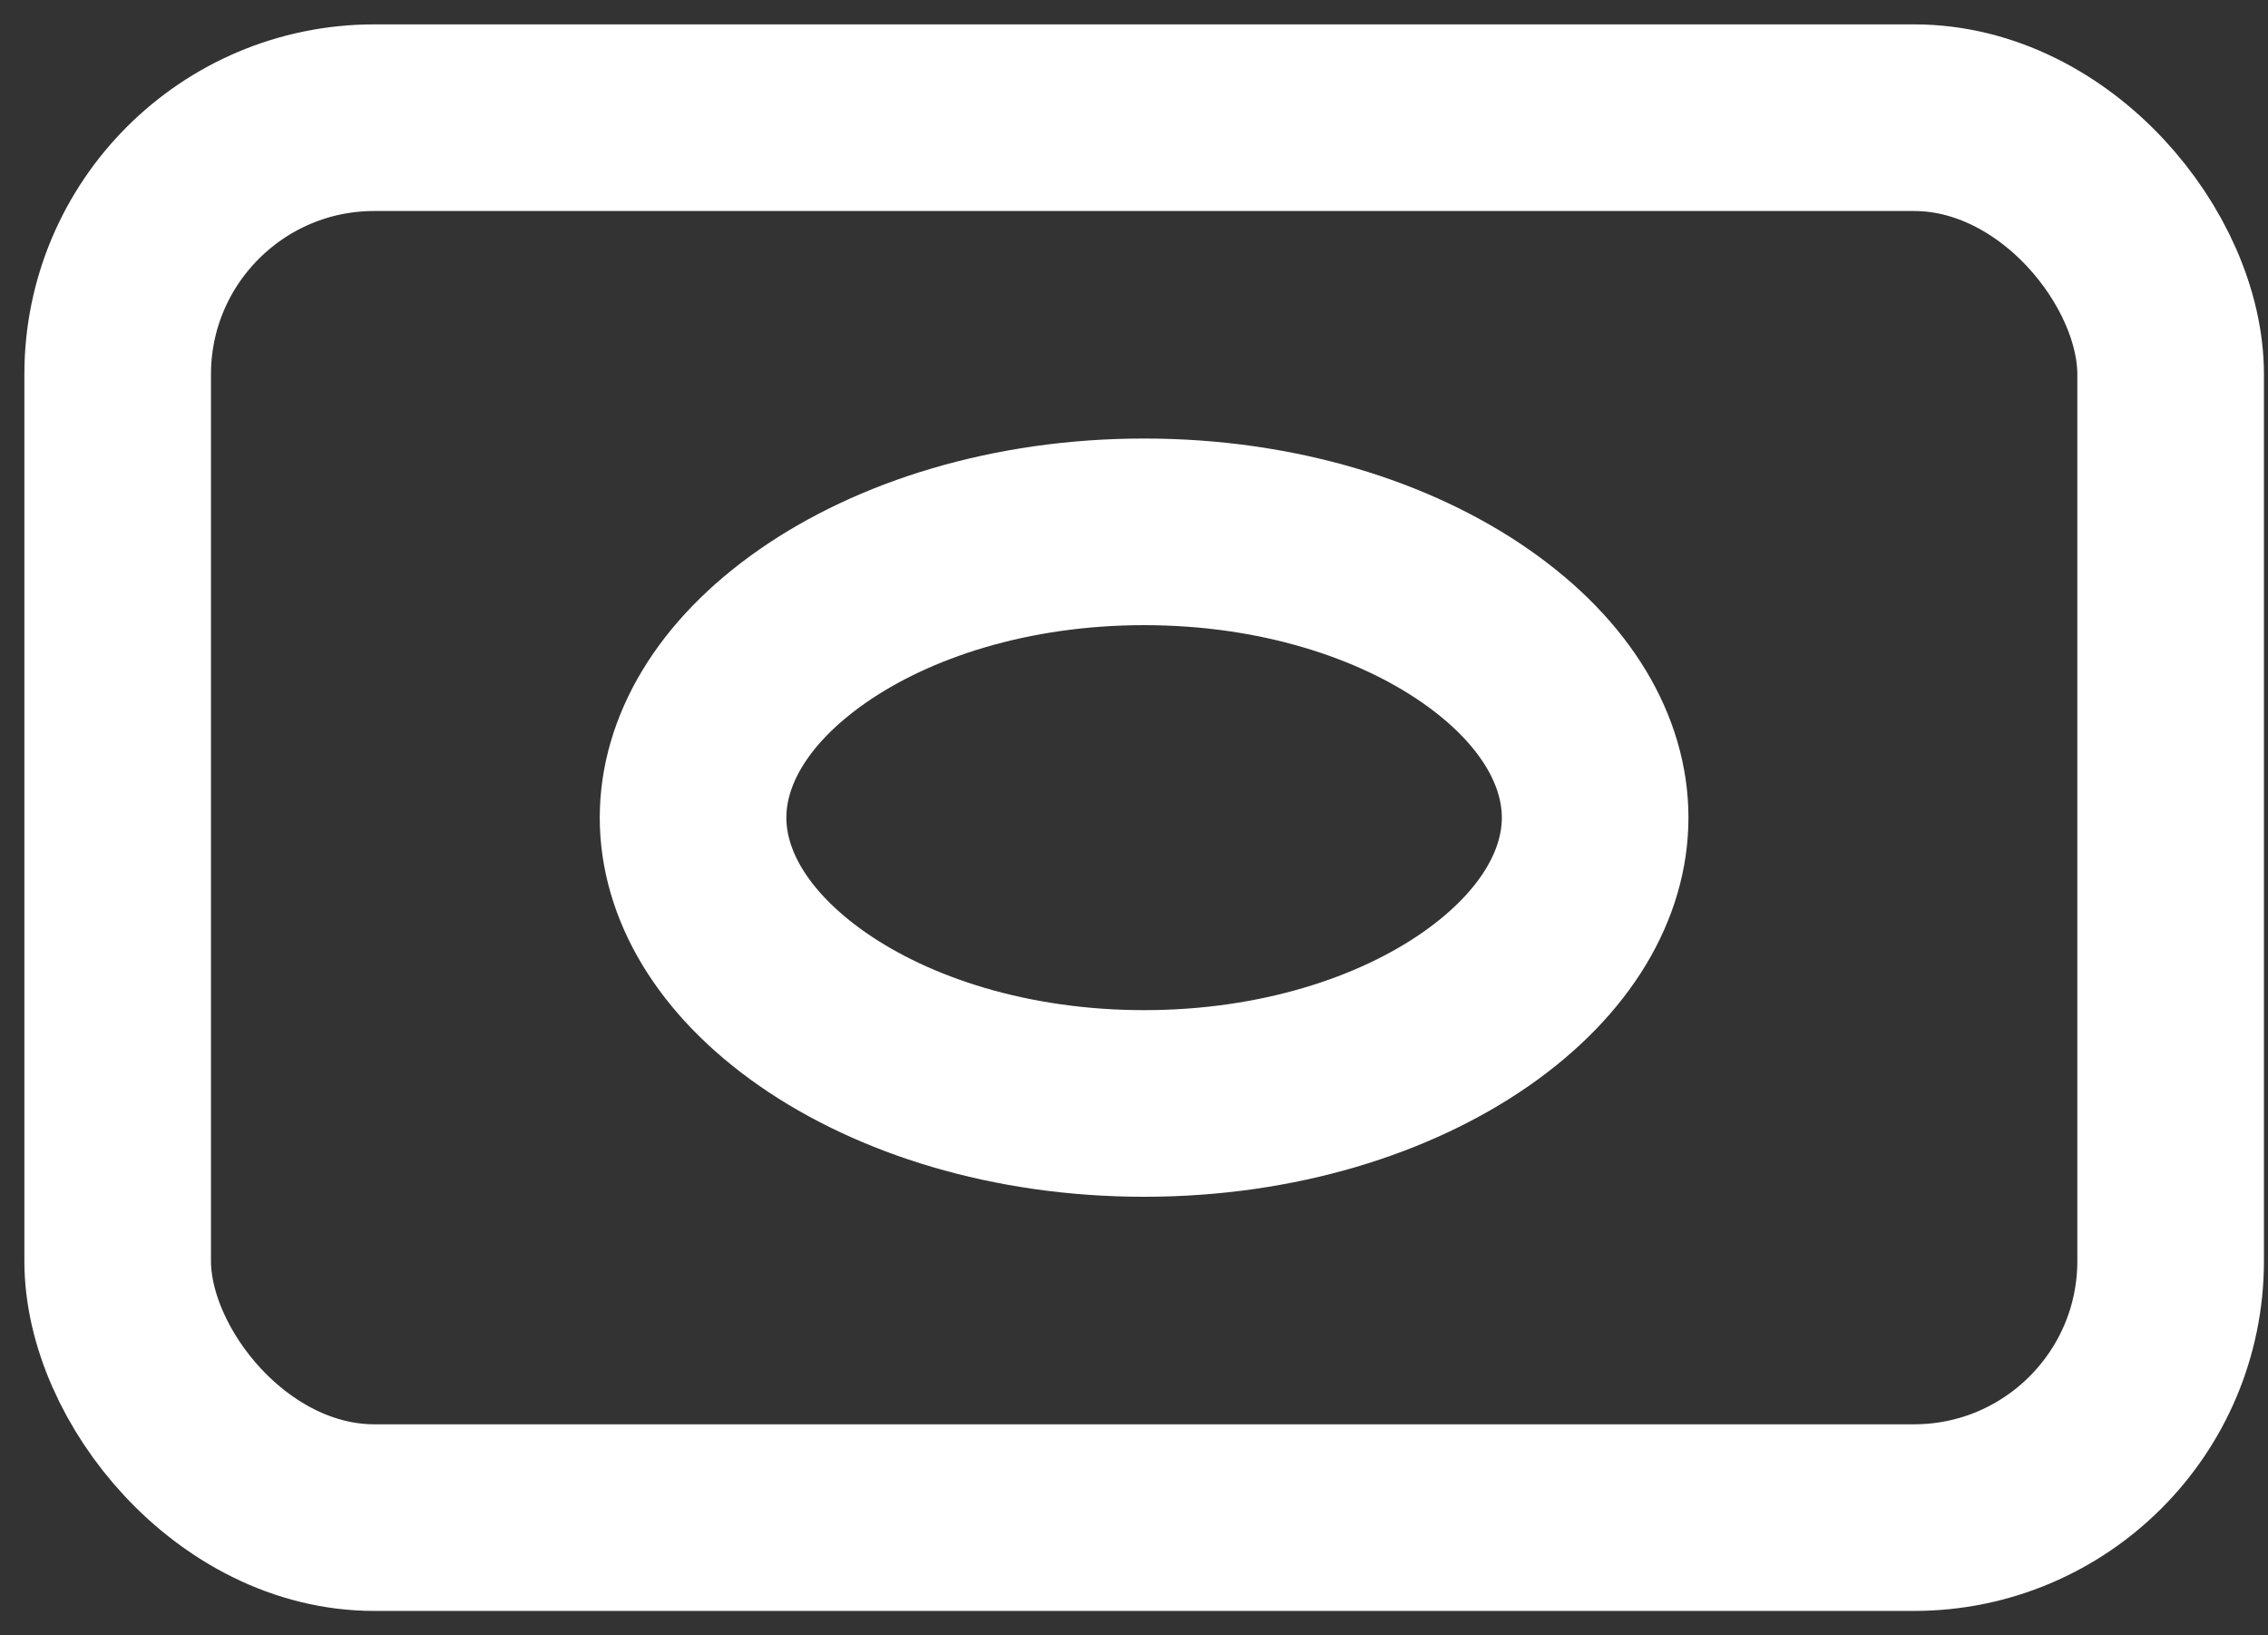
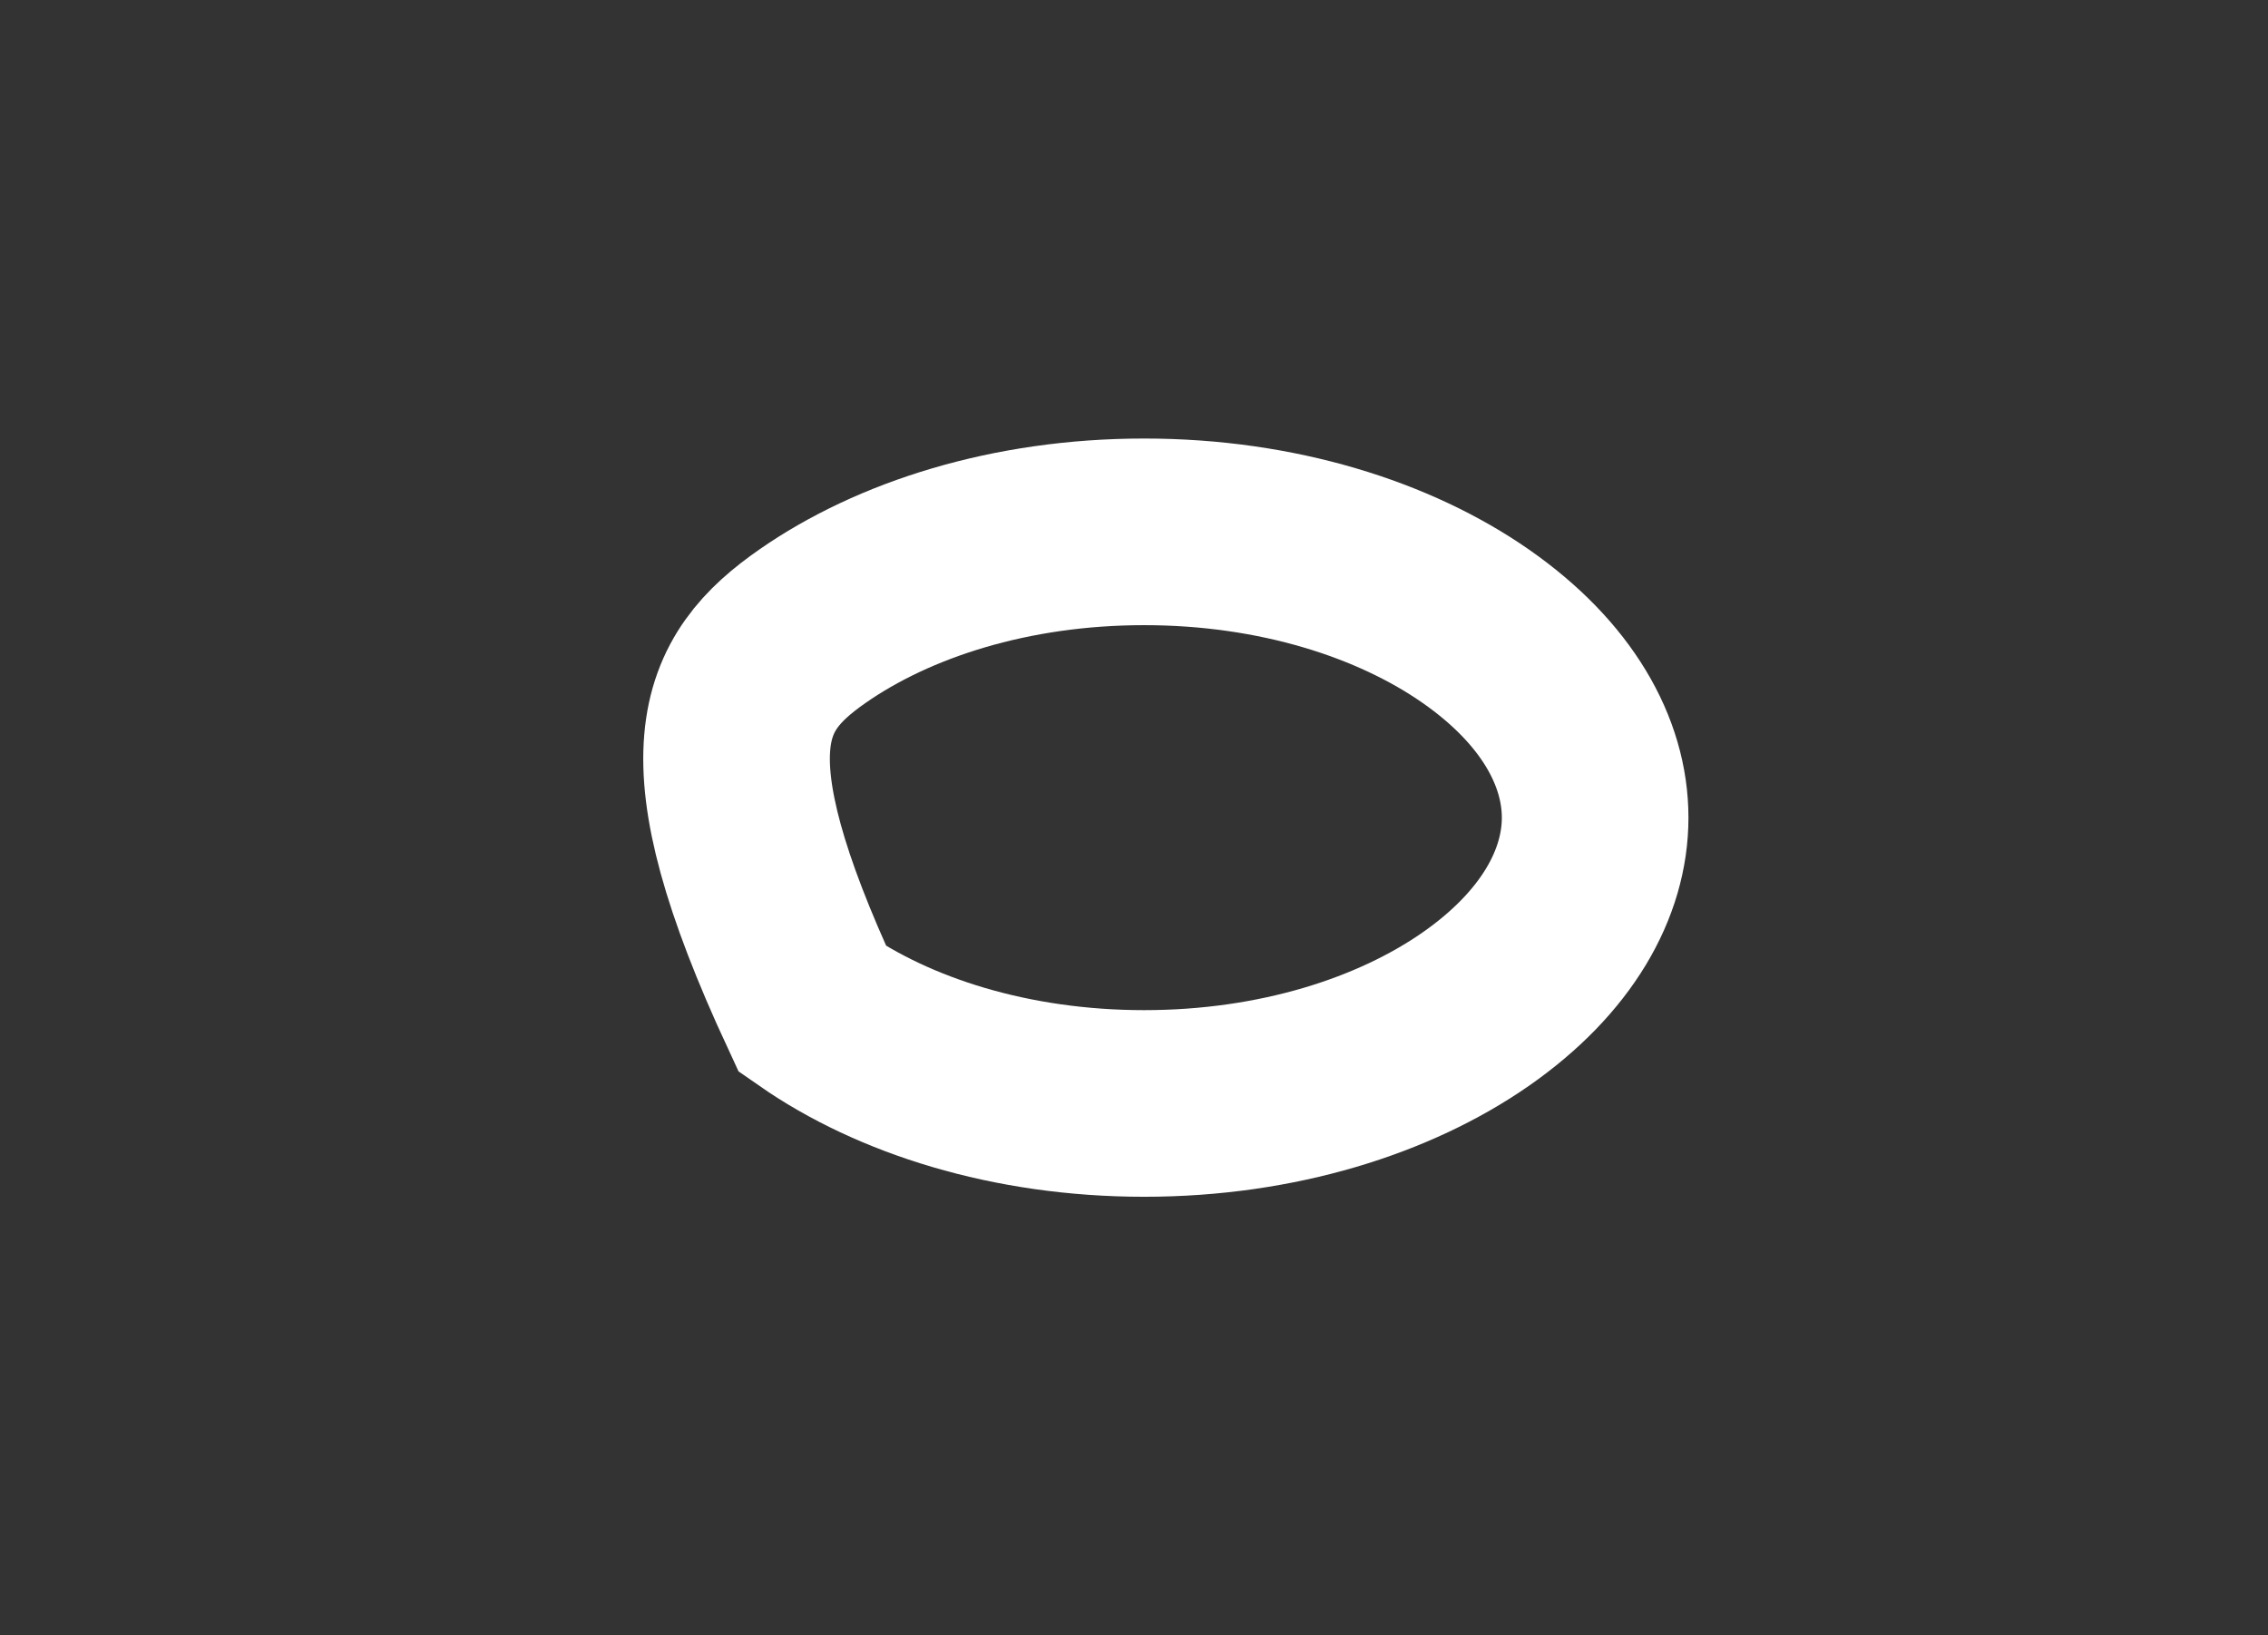
<svg xmlns="http://www.w3.org/2000/svg" width="43" height="31" viewBox="0 0 43 31" fill="none">
  <rect x="0" y="0" width="43" height="31" fill="#333333" stroke="none" />
-   <rect x="2.231" y="2.231" width="38.923" height="26.538" rx="4.865" stroke="white" stroke-width="3.538" />
-   <path d="M30.243 15.5C30.243 16.745 29.52 18.056 27.978 19.131C26.442 20.2 24.225 20.918 21.692 20.918C19.158 20.918 16.941 20.2 15.405 19.131C13.863 18.056 13.14 16.745 13.14 15.5C13.14 14.255 13.863 12.944 15.405 11.87C16.941 10.8 19.158 10.082 21.692 10.082C24.225 10.082 26.442 10.8 27.978 11.87C29.52 12.944 30.243 14.255 30.243 15.5Z" stroke="white" stroke-width="3.538" />
+   <path d="M30.243 15.5C30.243 16.745 29.52 18.056 27.978 19.131C26.442 20.2 24.225 20.918 21.692 20.918C19.158 20.918 16.941 20.2 15.405 19.131C13.14 14.255 13.863 12.944 15.405 11.87C16.941 10.8 19.158 10.082 21.692 10.082C24.225 10.082 26.442 10.8 27.978 11.87C29.52 12.944 30.243 14.255 30.243 15.5Z" stroke="white" stroke-width="3.538" />
</svg>